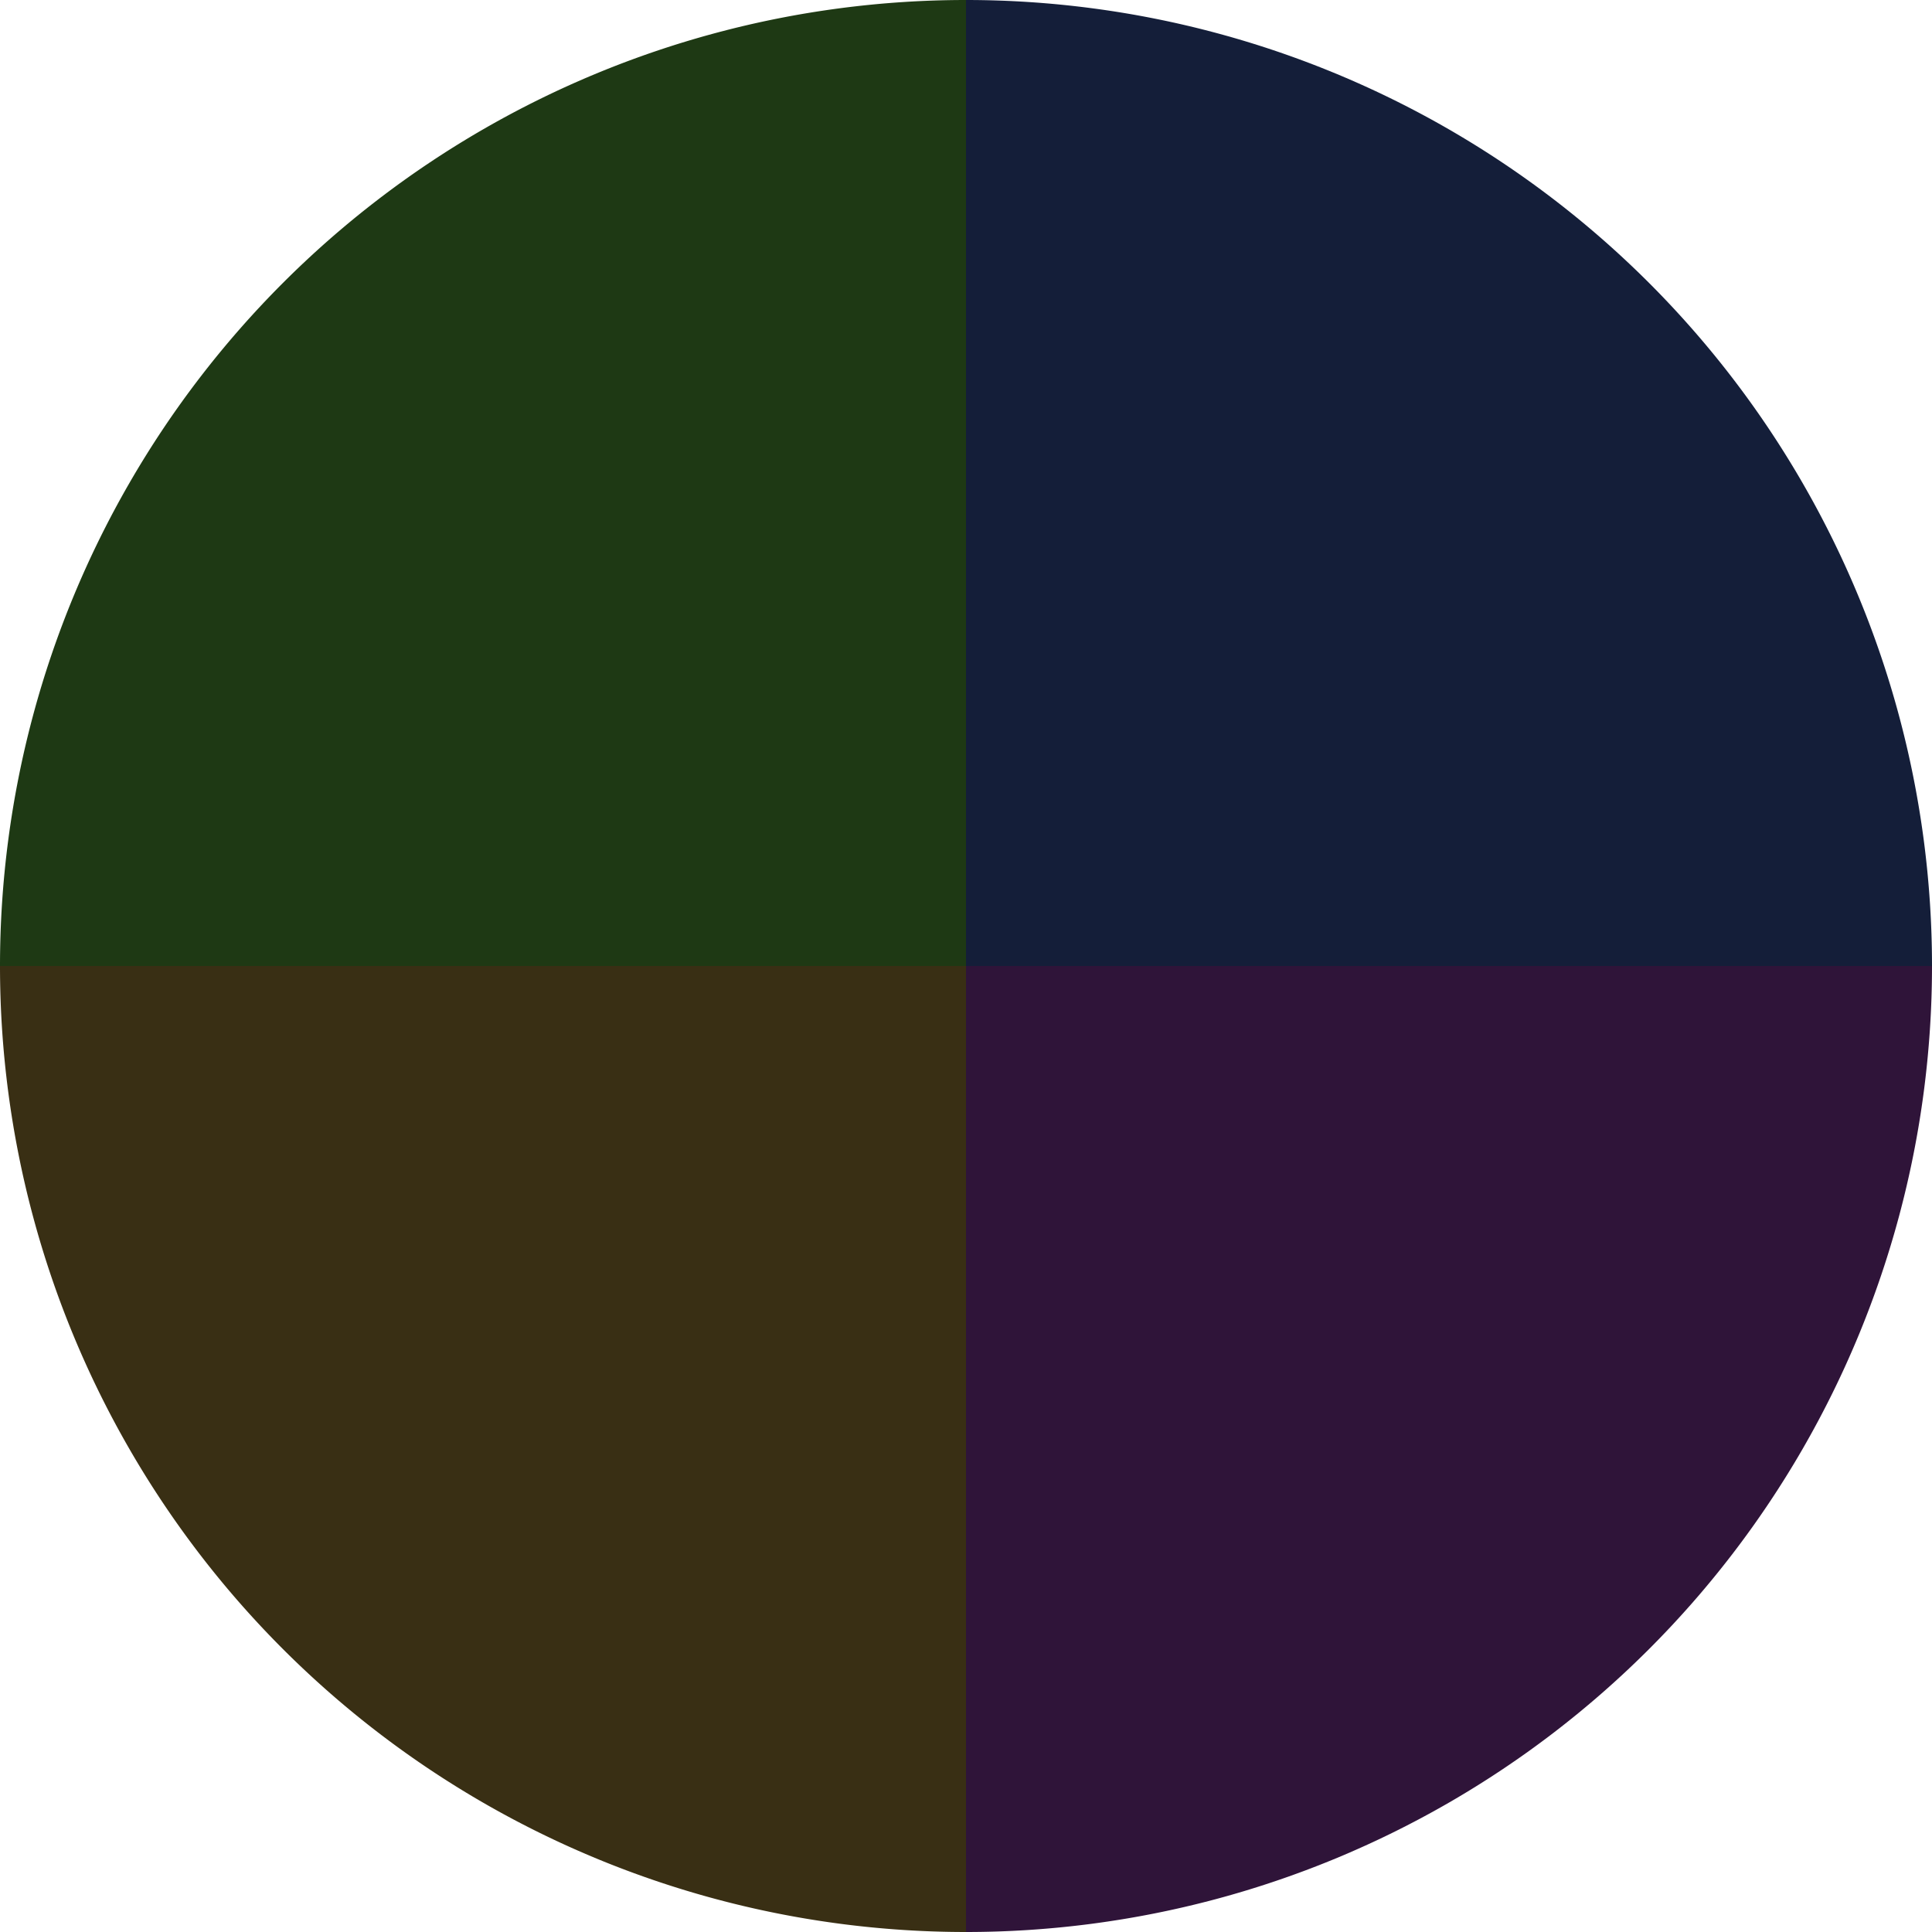
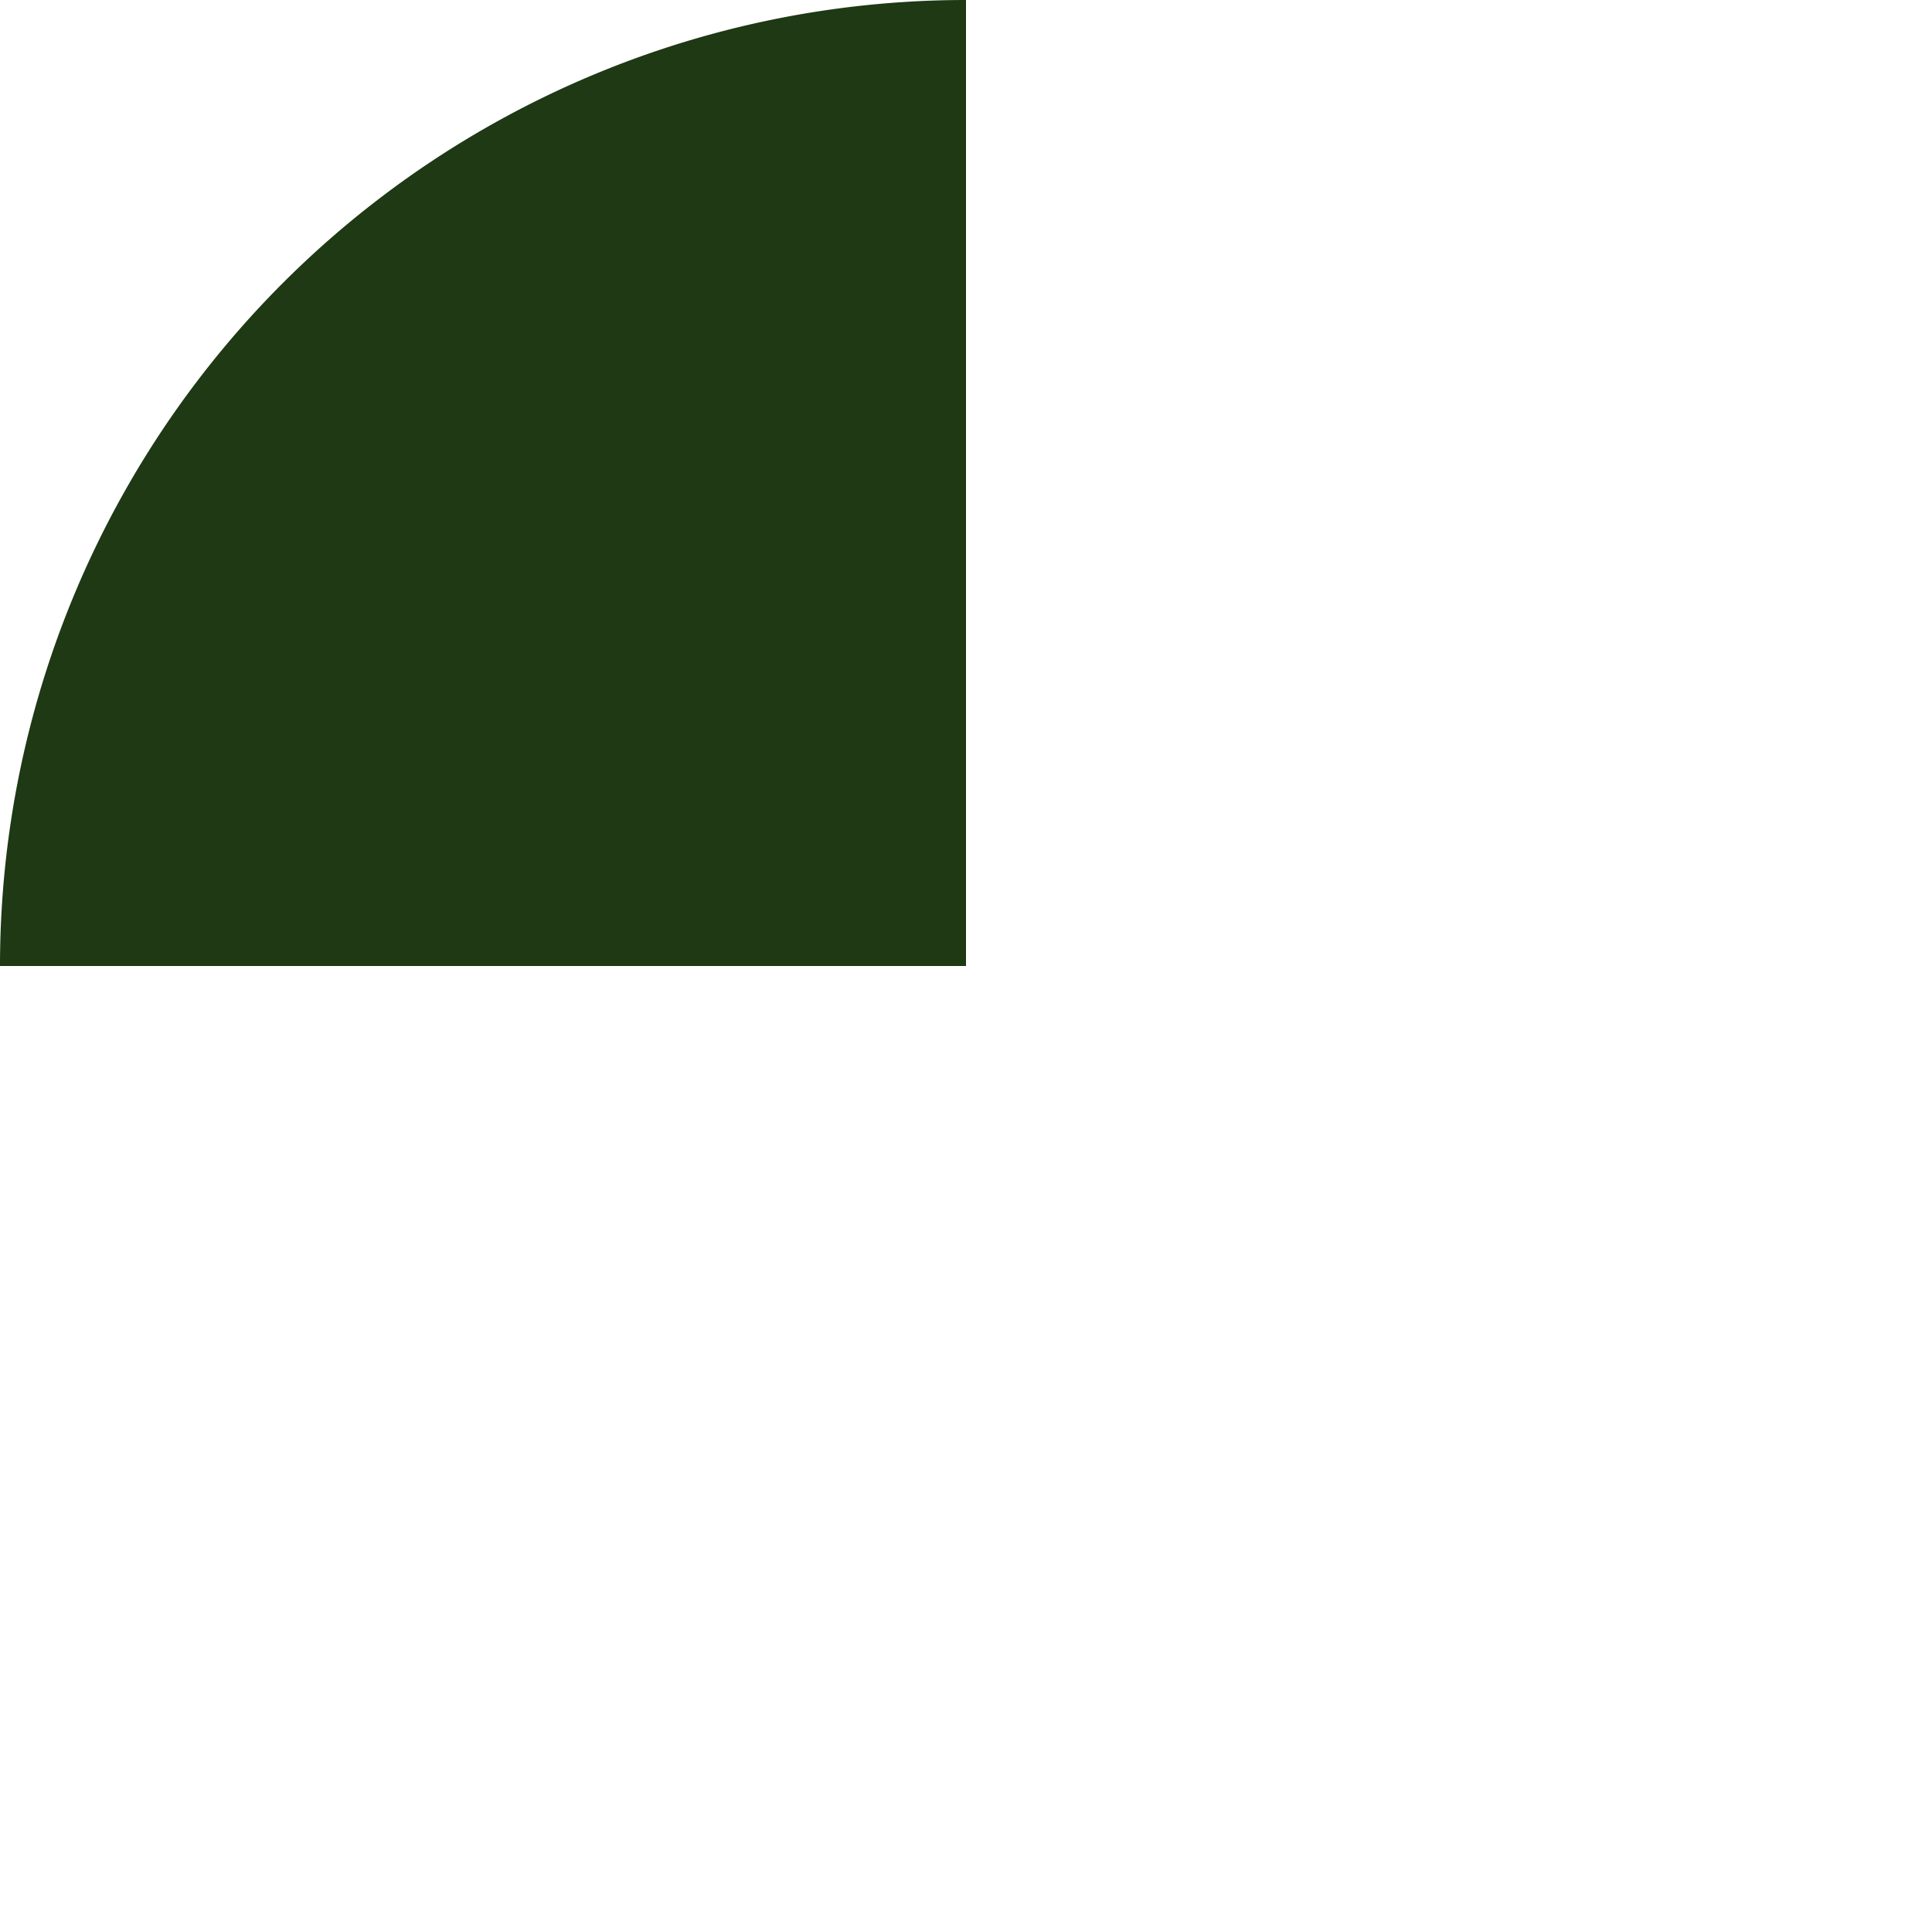
<svg xmlns="http://www.w3.org/2000/svg" width="500" height="500" viewBox="-1 -1 2 2">
-   <path d="M 0 -1               A 1,1 0 0,1 1 0             L 0,0              z" fill="#141e39" />
-   <path d="M 1 0               A 1,1 0 0,1 0 1             L 0,0              z" fill="#2f1439" />
-   <path d="M 0 1               A 1,1 0 0,1 -1 0             L 0,0              z" fill="#392f14" />
  <path d="M -1 0               A 1,1 0 0,1 -0 -1             L 0,0              z" fill="#1e3914" />
</svg>